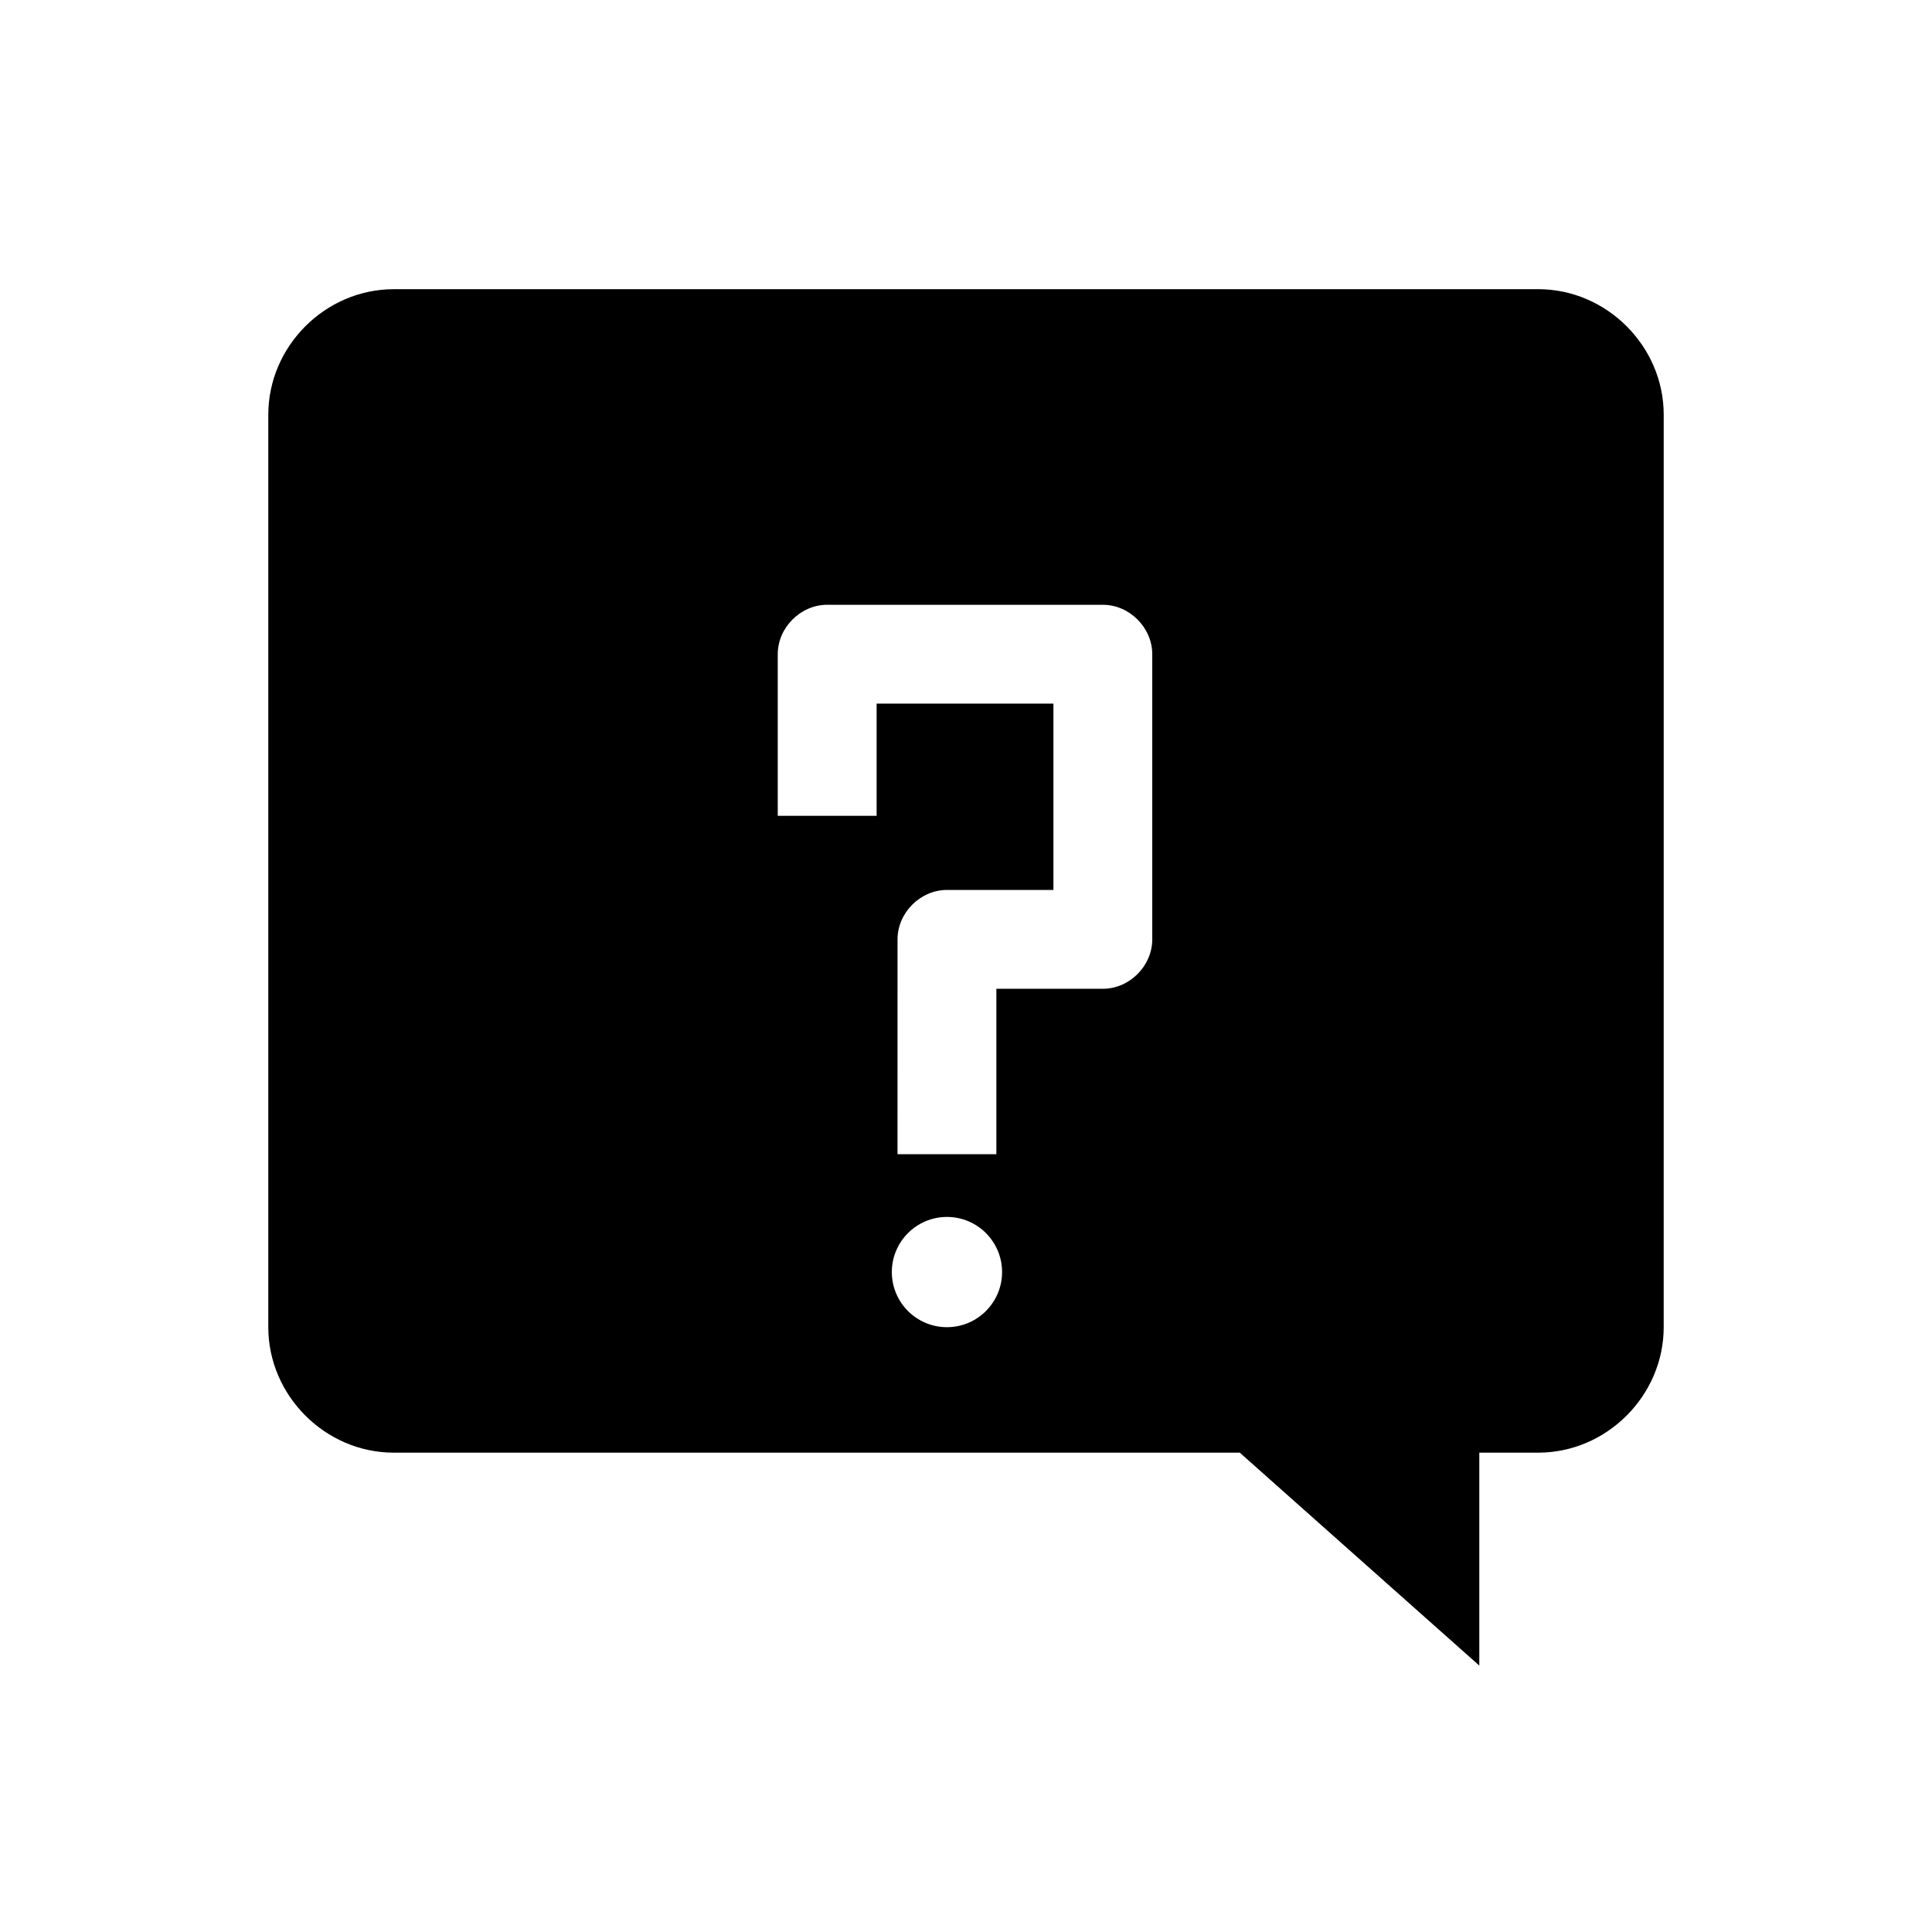
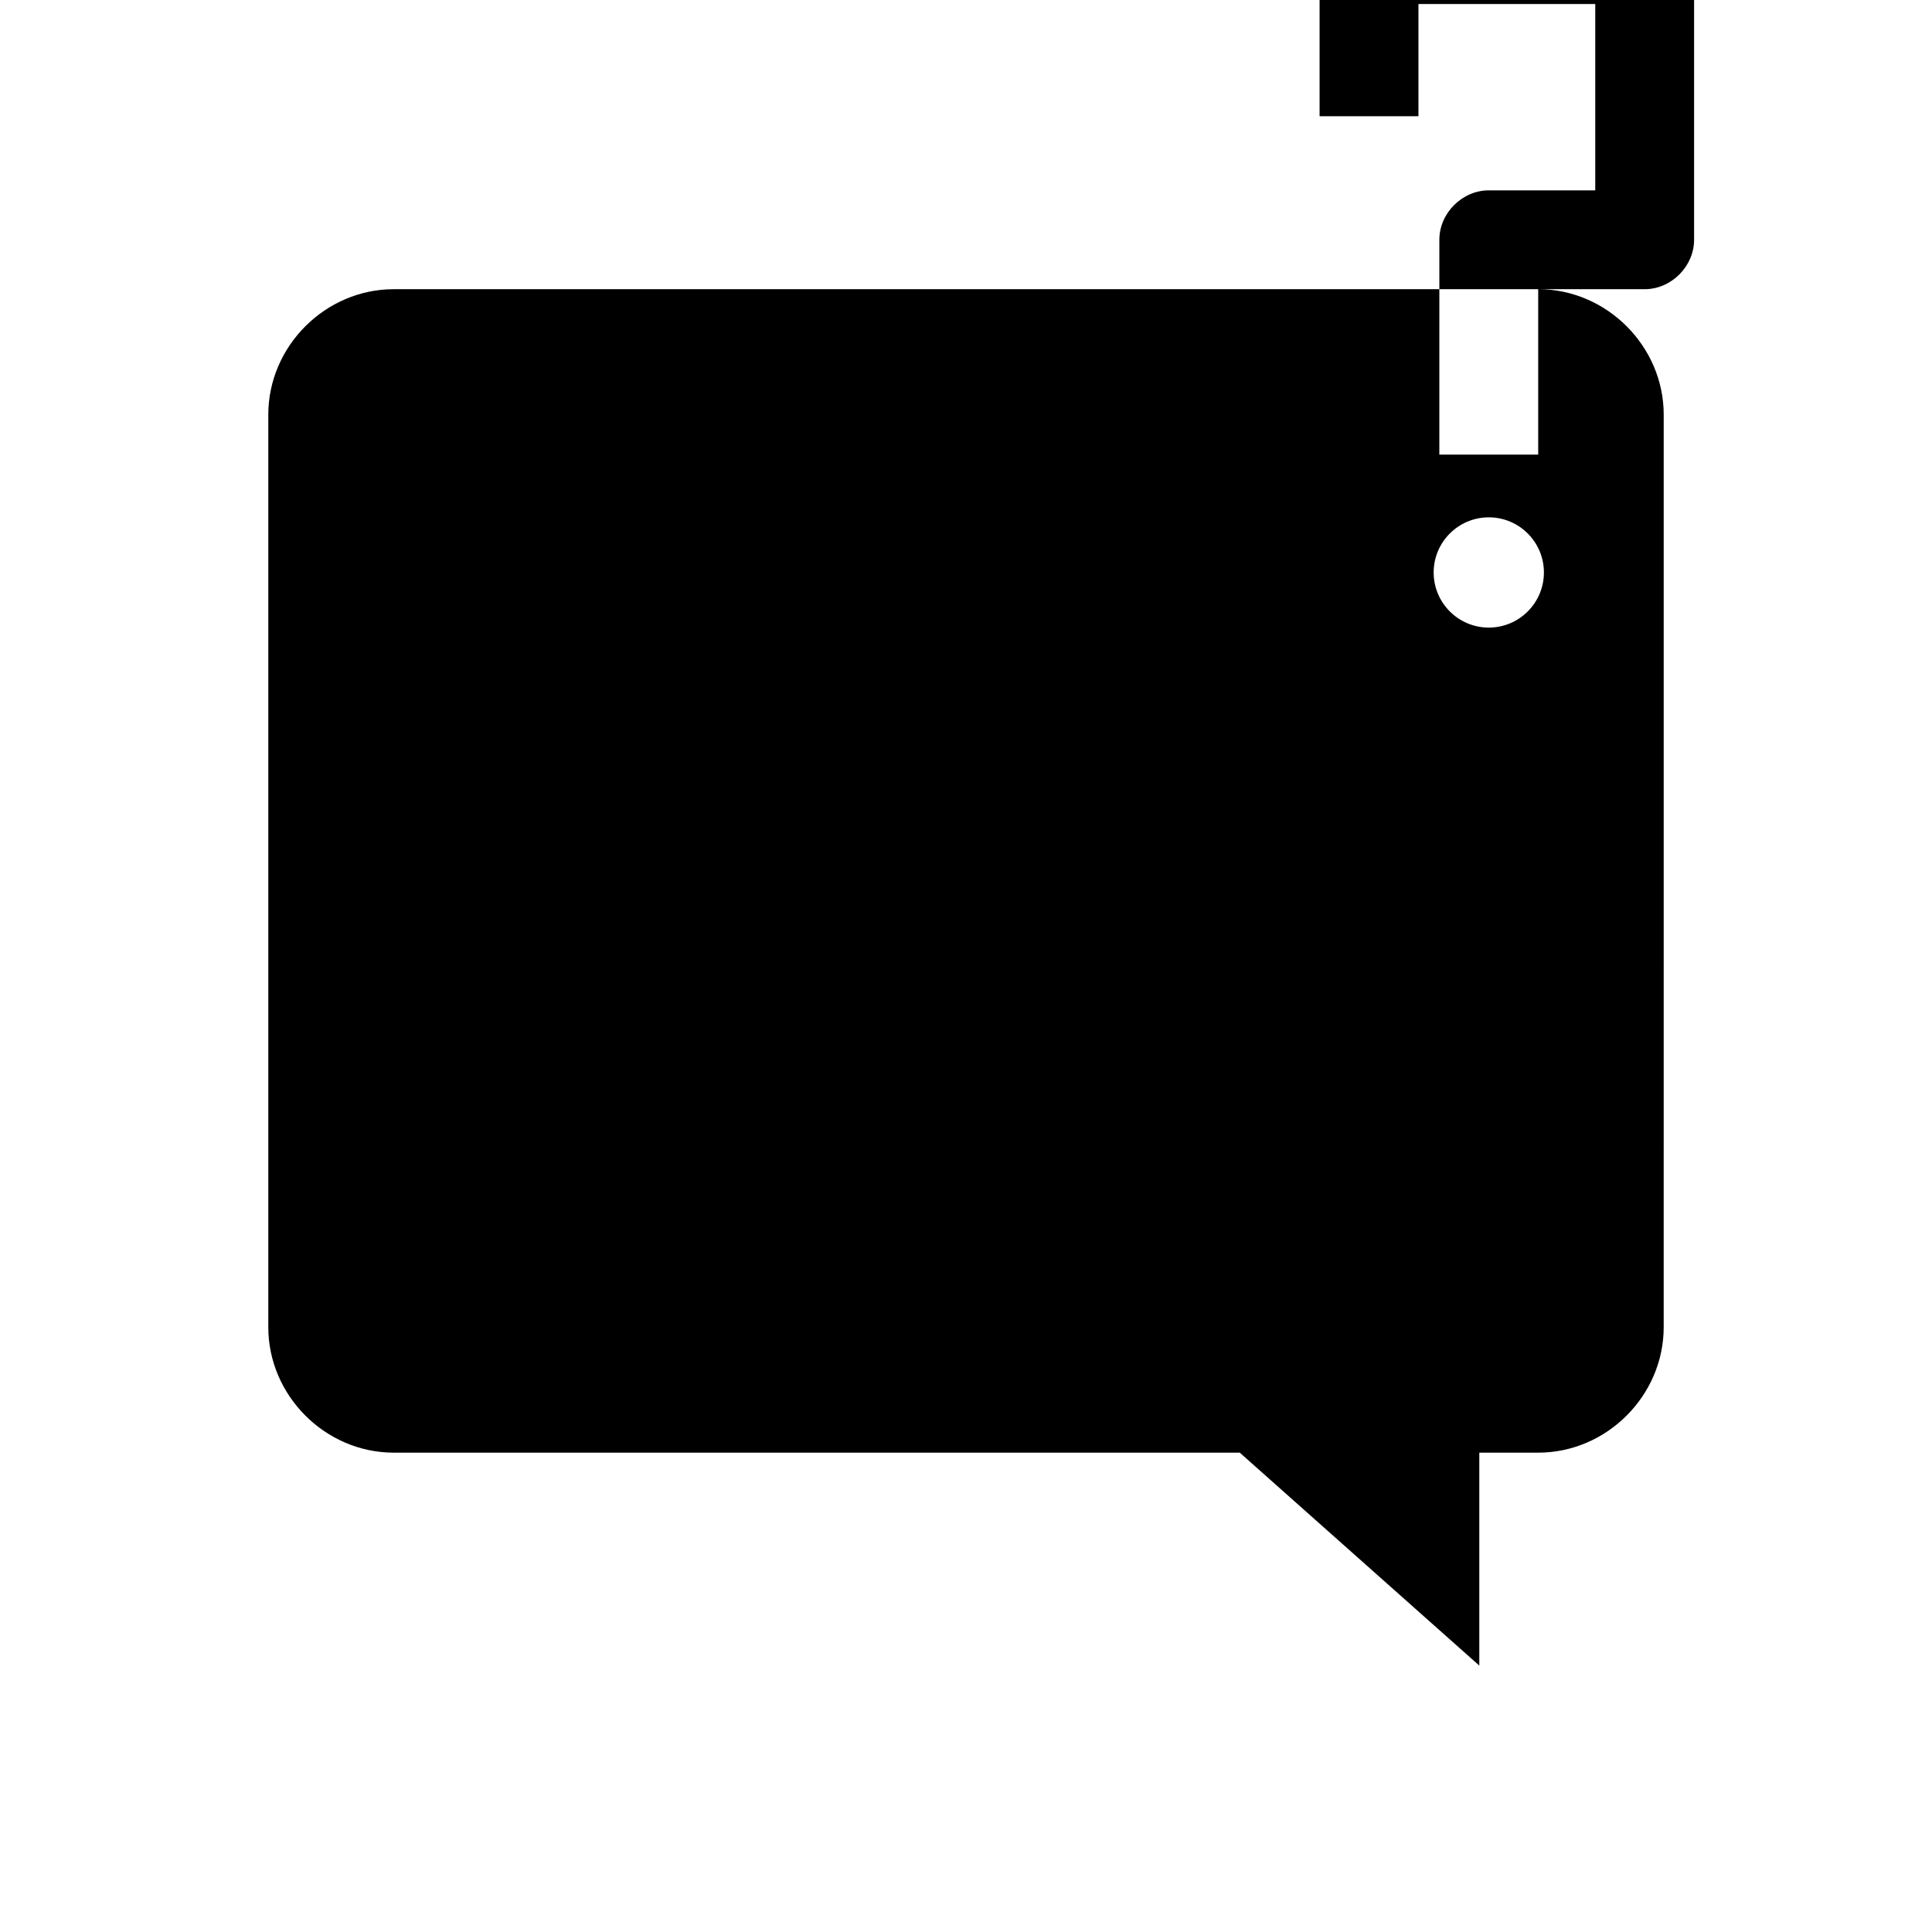
<svg xmlns="http://www.w3.org/2000/svg" fill="#000000" width="800px" height="800px" version="1.1" viewBox="144 144 512 512">
-   <path d="m551.64 220.64h-303.29c-18.137 0-33.25 15.113-33.25 33.25v241.83c0 18.137 15.113 33.25 33.25 33.25h224.2l63.48 56.43v-56.43h15.617c18.137 0 33.25-15.113 33.25-33.25l0.004-241.83c0-18.137-15.117-33.254-33.254-33.254zm-143.59 185.4v43.832h-26.199l0.004-56.93c0-7.055 6.047-13.098 13.098-13.098h28.215v-49.375h-46.855v29.727h-26.199v-42.824c0-7.055 6.047-13.098 13.098-13.098h73.051c7.055 0 13.098 6.047 13.098 13.098v75.57c0 7.055-6.047 13.098-13.098 13.098zm1.512 75.07c0 8.062-6.551 14.609-14.609 14.609-8.062 0-14.609-6.551-14.609-14.609 0-8.062 6.551-14.609 14.609-14.609 8.059-0.004 14.609 6.547 14.609 14.609z" />
+   <path d="m551.64 220.64h-303.29c-18.137 0-33.25 15.113-33.25 33.25v241.83c0 18.137 15.113 33.25 33.25 33.25h224.2l63.48 56.43v-56.43h15.617c18.137 0 33.25-15.113 33.25-33.25l0.004-241.83c0-18.137-15.117-33.254-33.254-33.254zv43.832h-26.199l0.004-56.93c0-7.055 6.047-13.098 13.098-13.098h28.215v-49.375h-46.855v29.727h-26.199v-42.824c0-7.055 6.047-13.098 13.098-13.098h73.051c7.055 0 13.098 6.047 13.098 13.098v75.57c0 7.055-6.047 13.098-13.098 13.098zm1.512 75.07c0 8.062-6.551 14.609-14.609 14.609-8.062 0-14.609-6.551-14.609-14.609 0-8.062 6.551-14.609 14.609-14.609 8.059-0.004 14.609 6.547 14.609 14.609z" />
</svg>